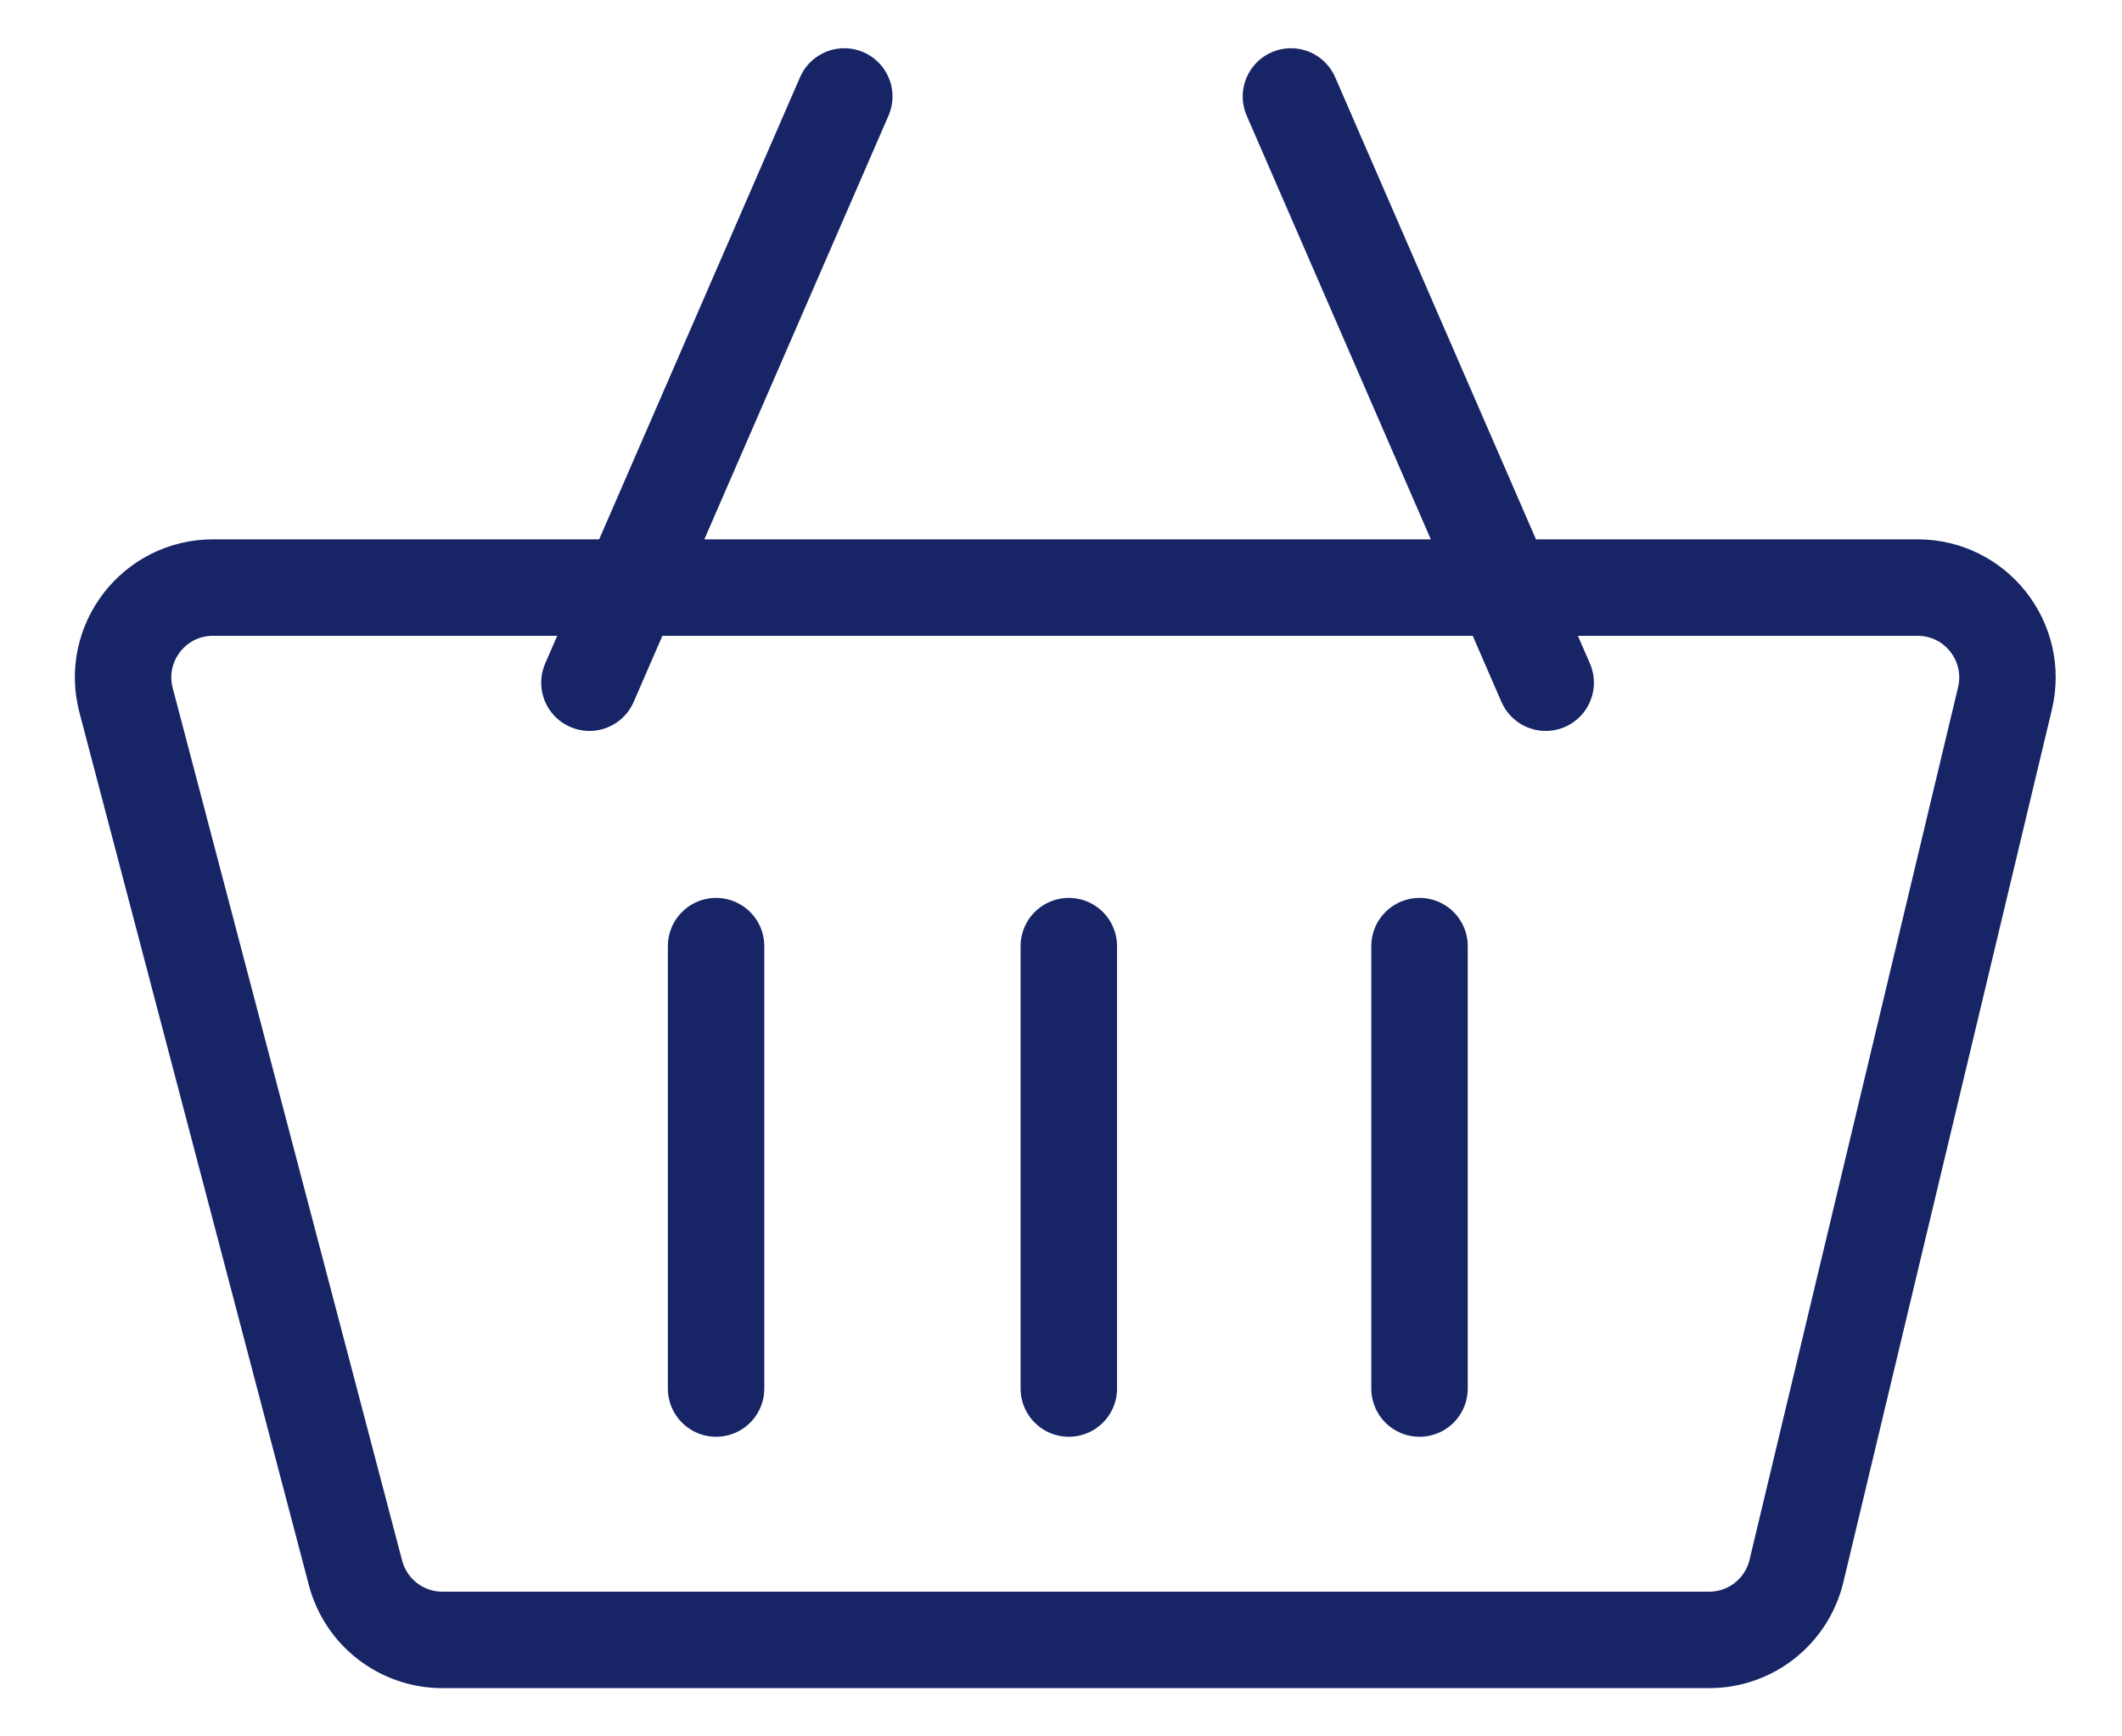
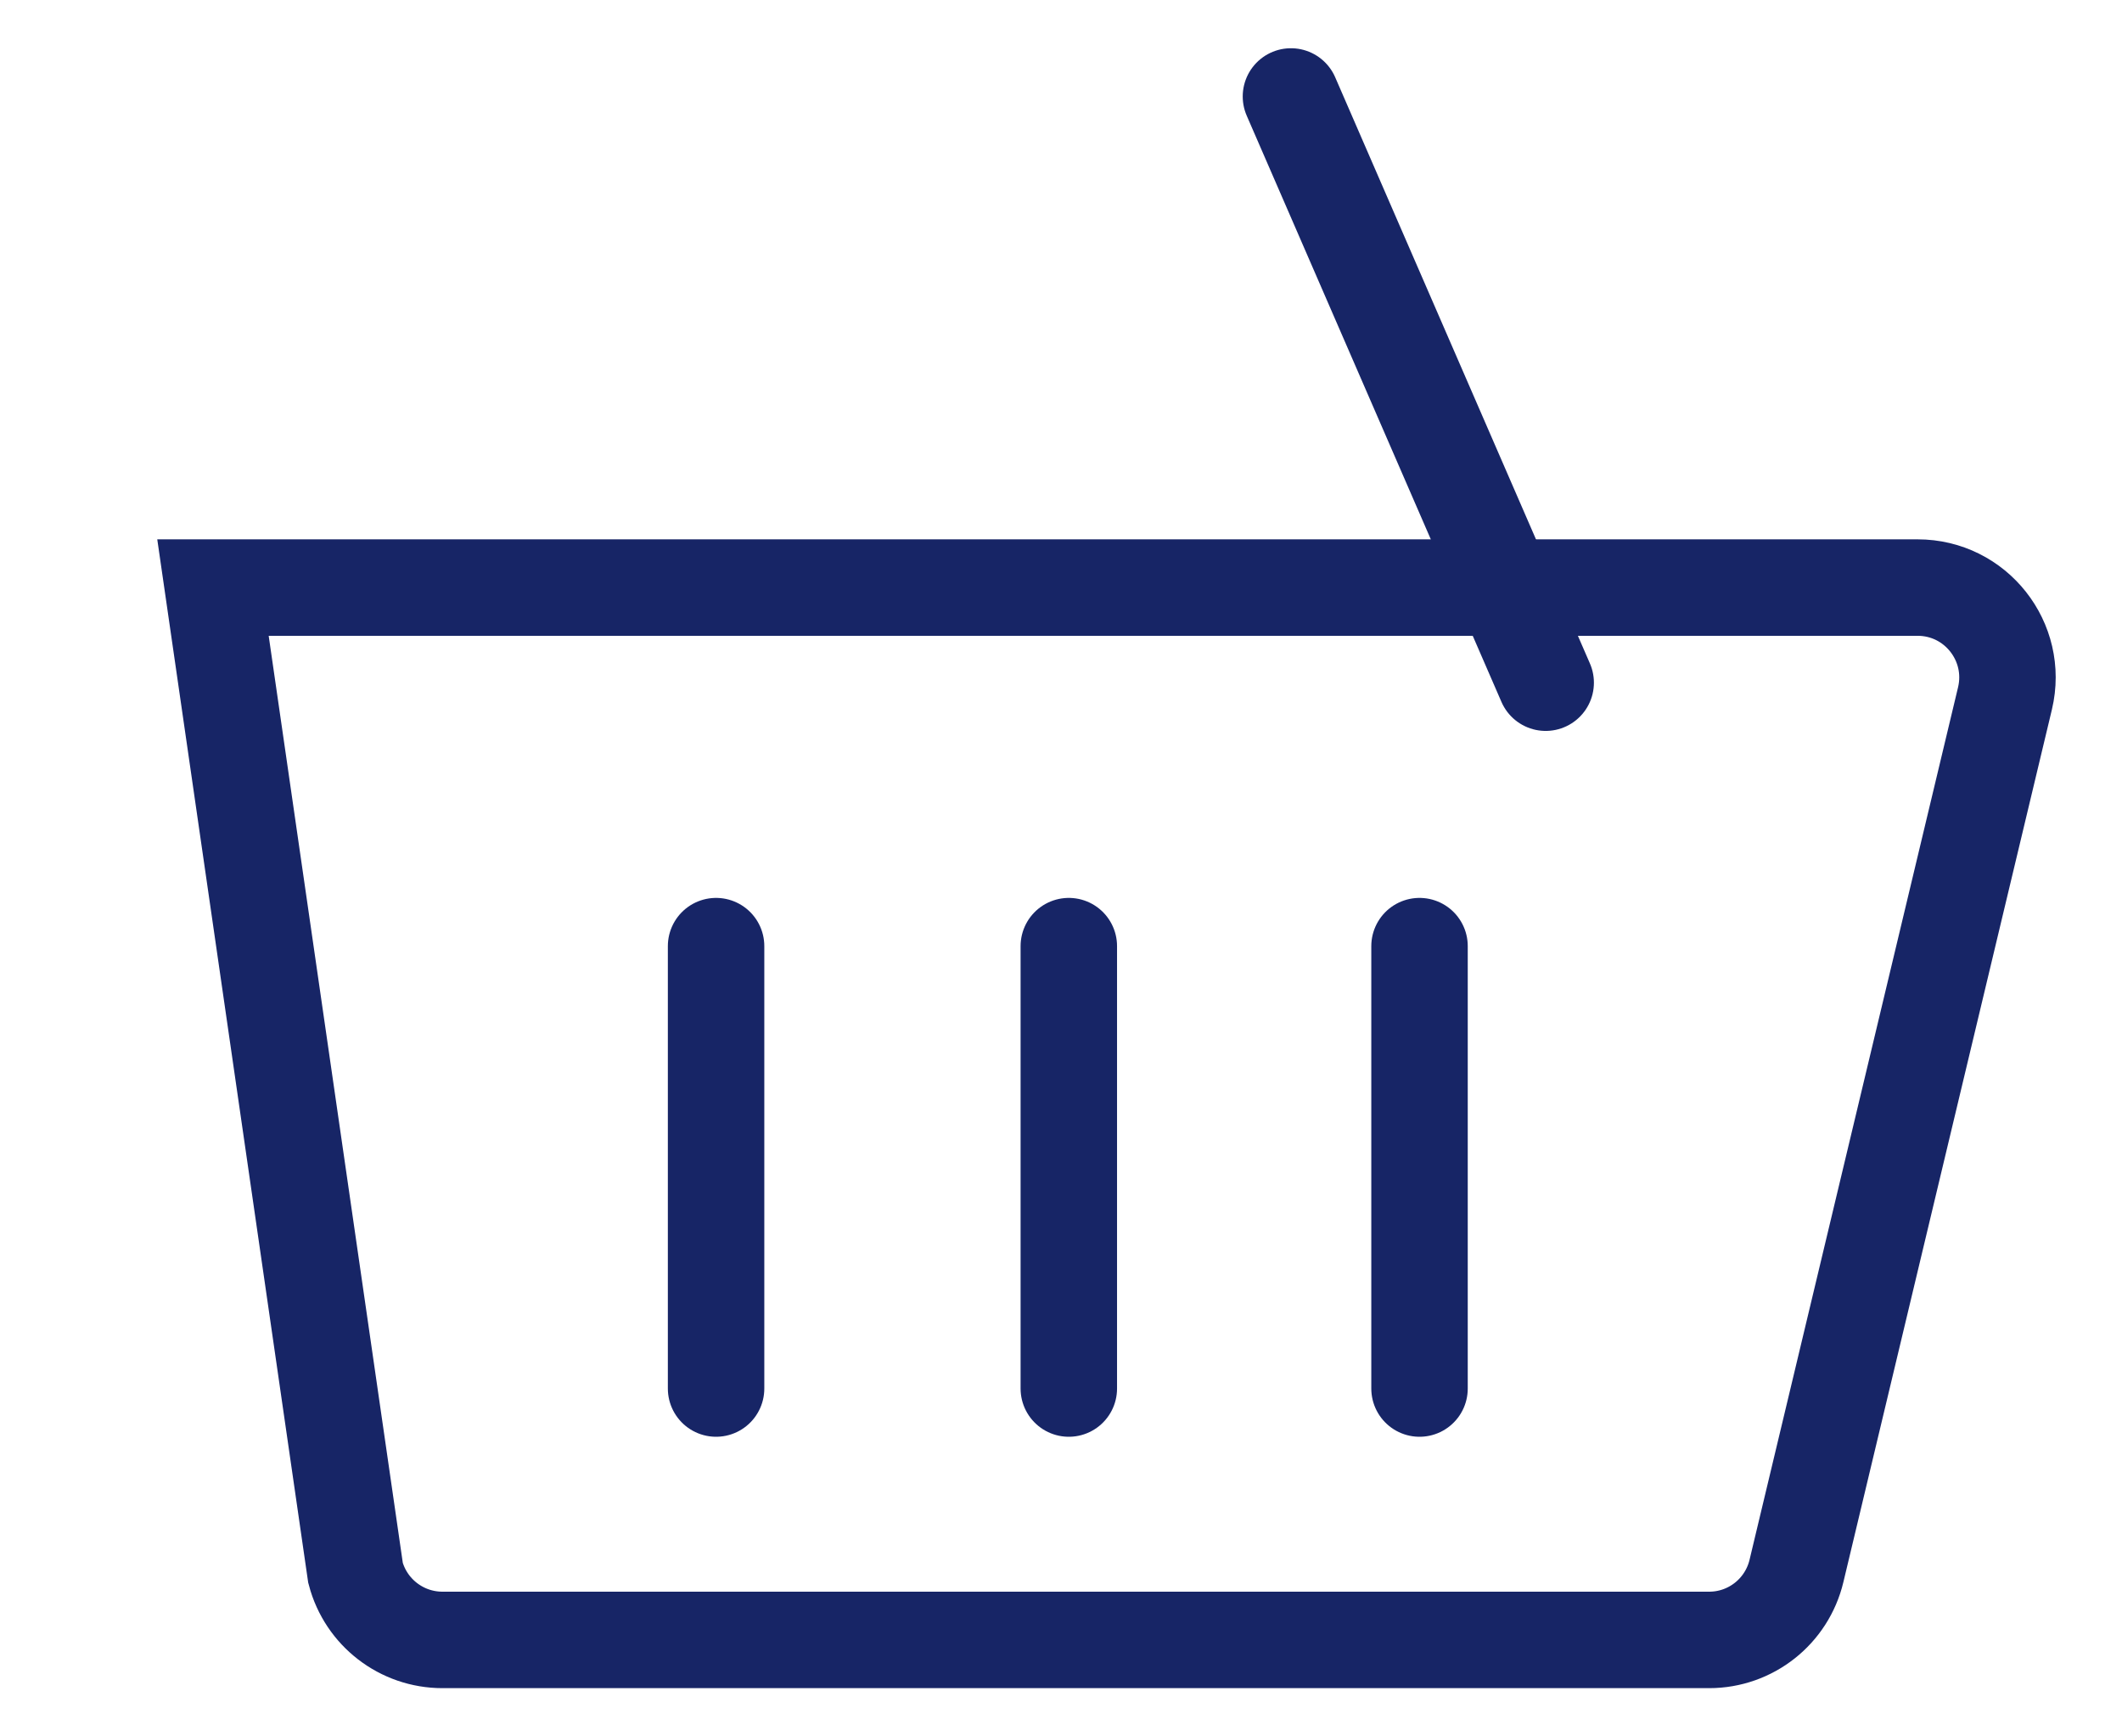
<svg xmlns="http://www.w3.org/2000/svg" width="22" height="18" viewBox="0 0 22 18" fill="none">
  <g id="cart">
-     <path id="Vector 11" d="M19.881 6.091H2.208C1.597 6.091 1.152 6.669 1.307 7.259L3.686 16.306C3.794 16.715 4.164 17 4.587 17H17.72C18.151 17 18.525 16.704 18.625 16.285L20.787 7.239C20.926 6.653 20.483 6.091 19.881 6.091Z" stroke="#172566" />
+     <path id="Vector 11" d="M19.881 6.091H2.208L3.686 16.306C3.794 16.715 4.164 17 4.587 17H17.72C18.151 17 18.525 16.704 18.625 16.285L20.787 7.239C20.926 6.653 20.483 6.091 19.881 6.091Z" stroke="#172566" />
    <path id="Vector 12" d="M7.424 9.808V14.394" stroke="#172566" stroke-linecap="round" stroke-linejoin="round" />
-     <path id="Vector 15" d="M8.753 1L6.111 7.077" stroke="#172566" stroke-linecap="round" stroke-linejoin="round" />
    <path id="Vector 16" d="M13.384 1L16.025 7.077" stroke="#172566" stroke-linecap="round" stroke-linejoin="round" />
    <path id="Vector 13" d="M11.081 9.808V14.394" stroke="#172566" stroke-linecap="round" stroke-linejoin="round" />
    <path id="Vector 14" d="M14.717 9.808V14.394" stroke="#172566" stroke-linecap="round" stroke-linejoin="round" />
  </g>
</svg>